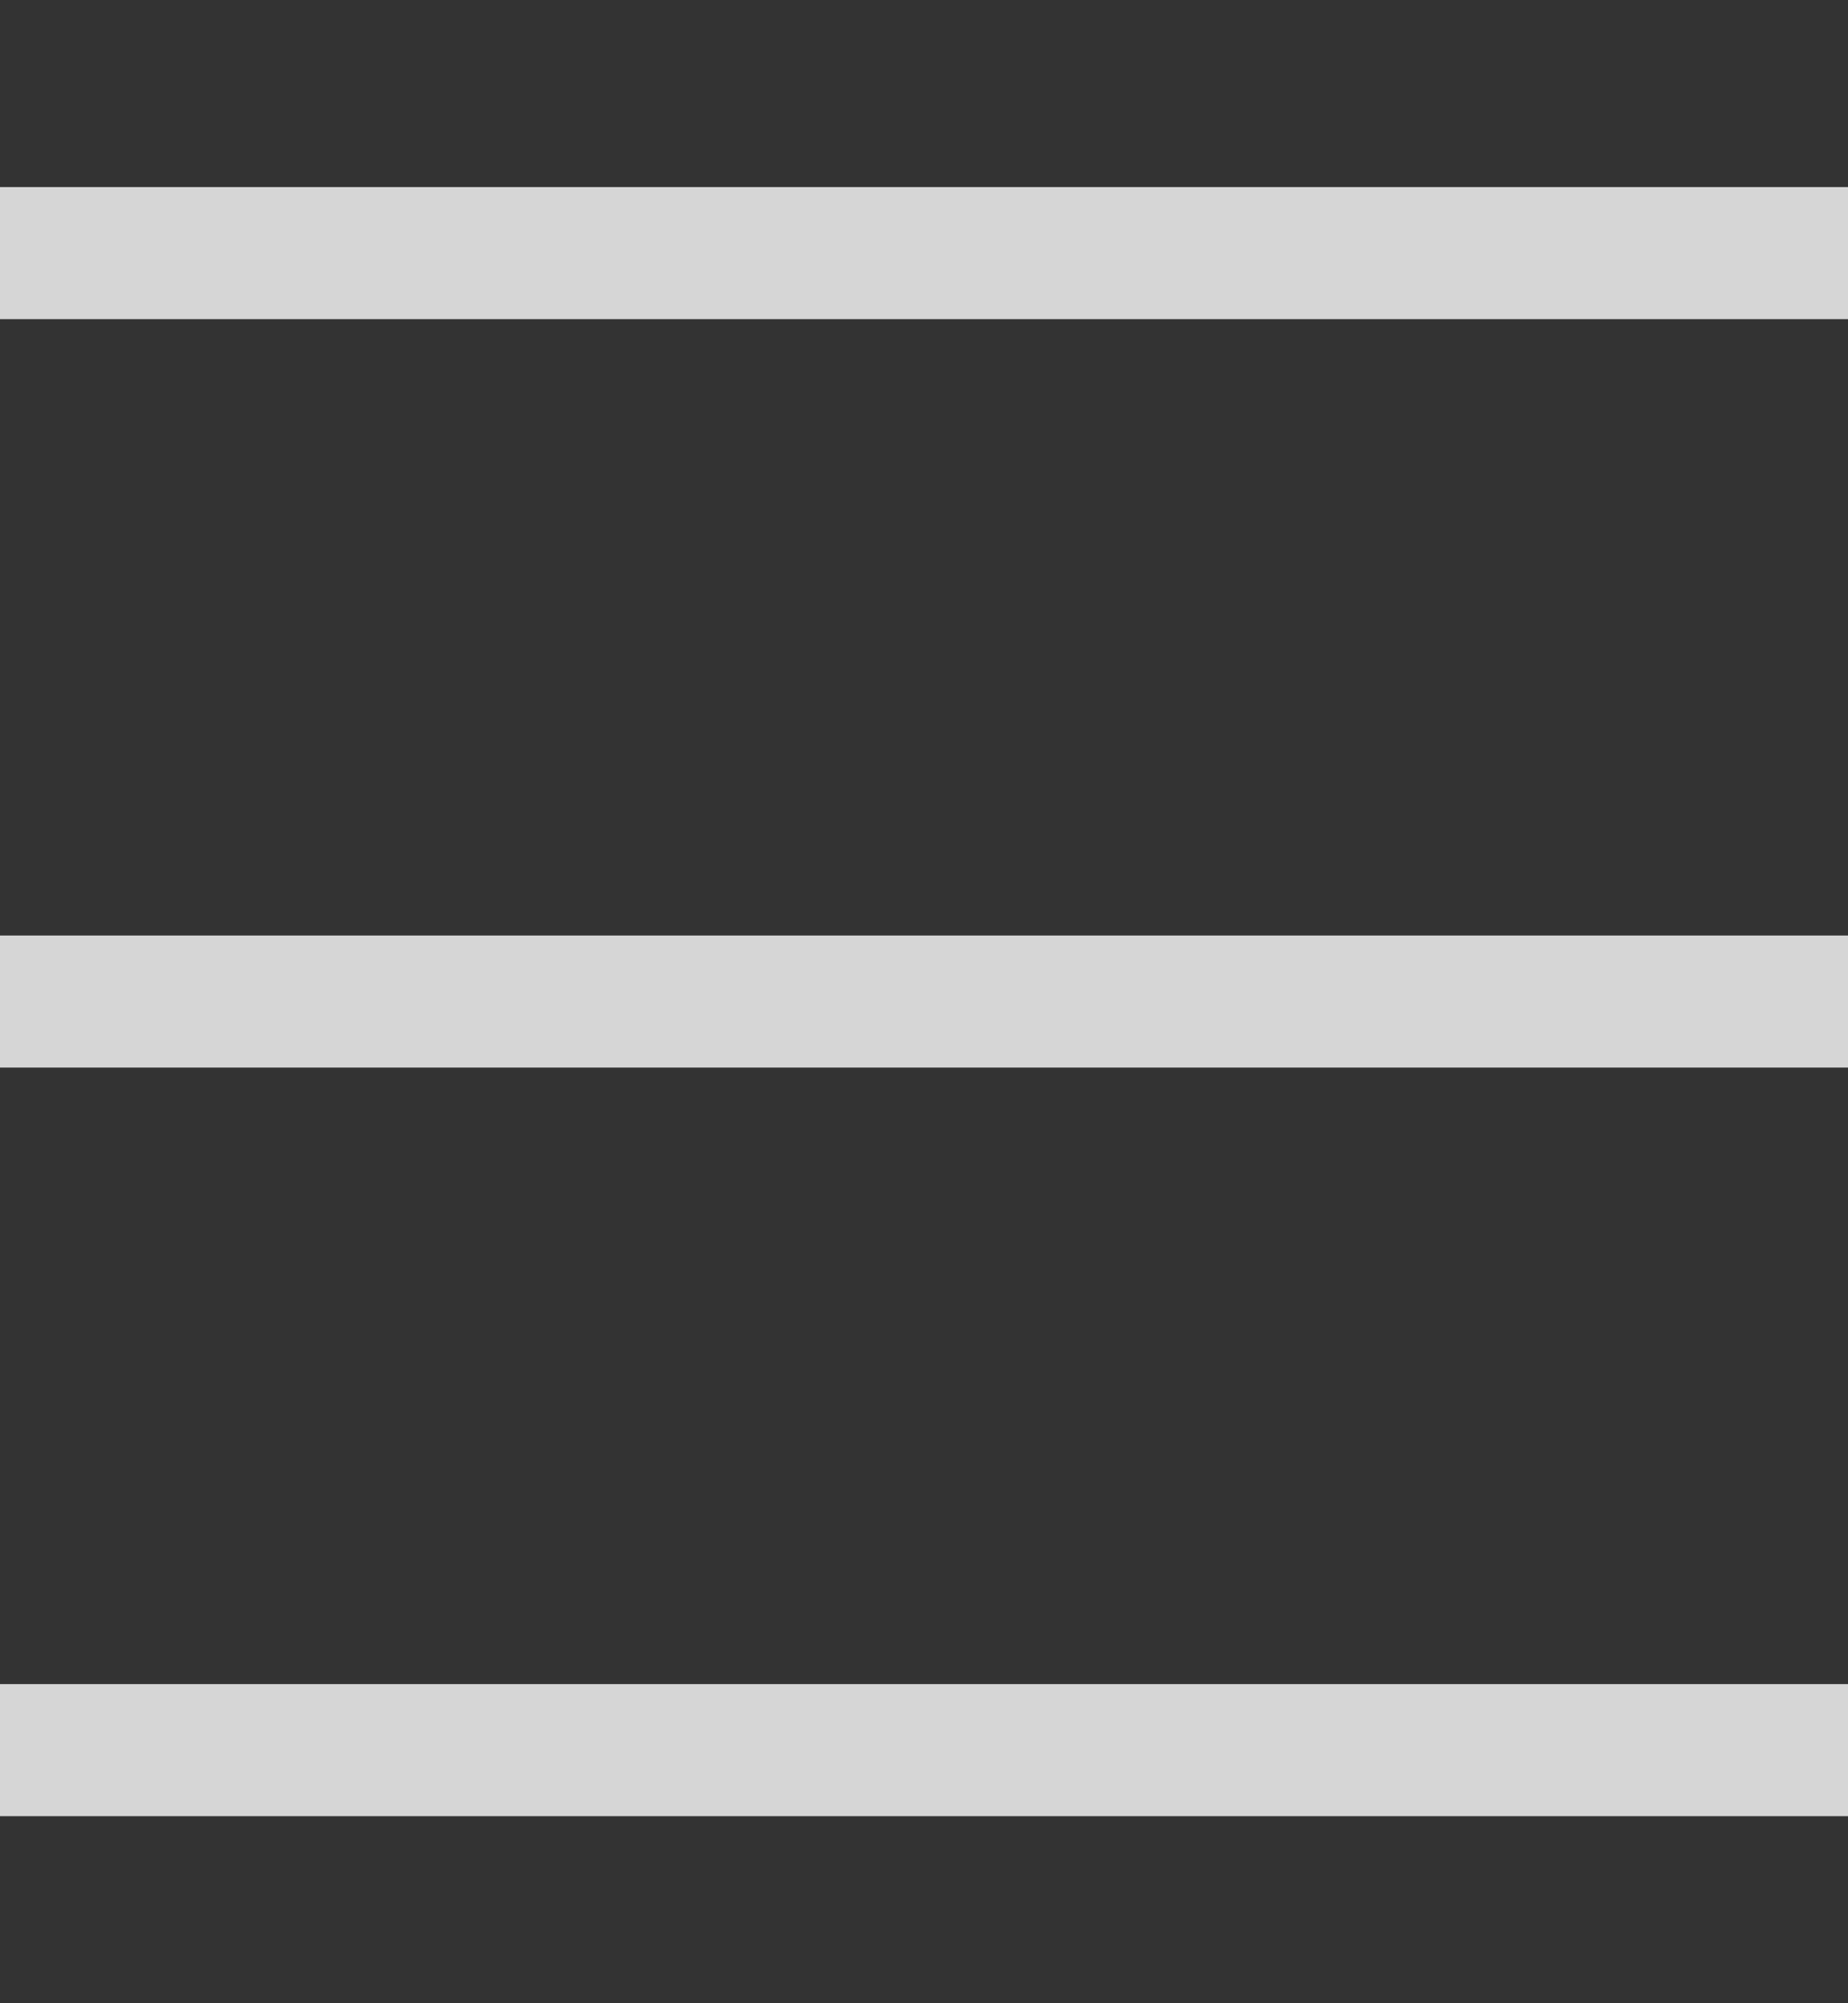
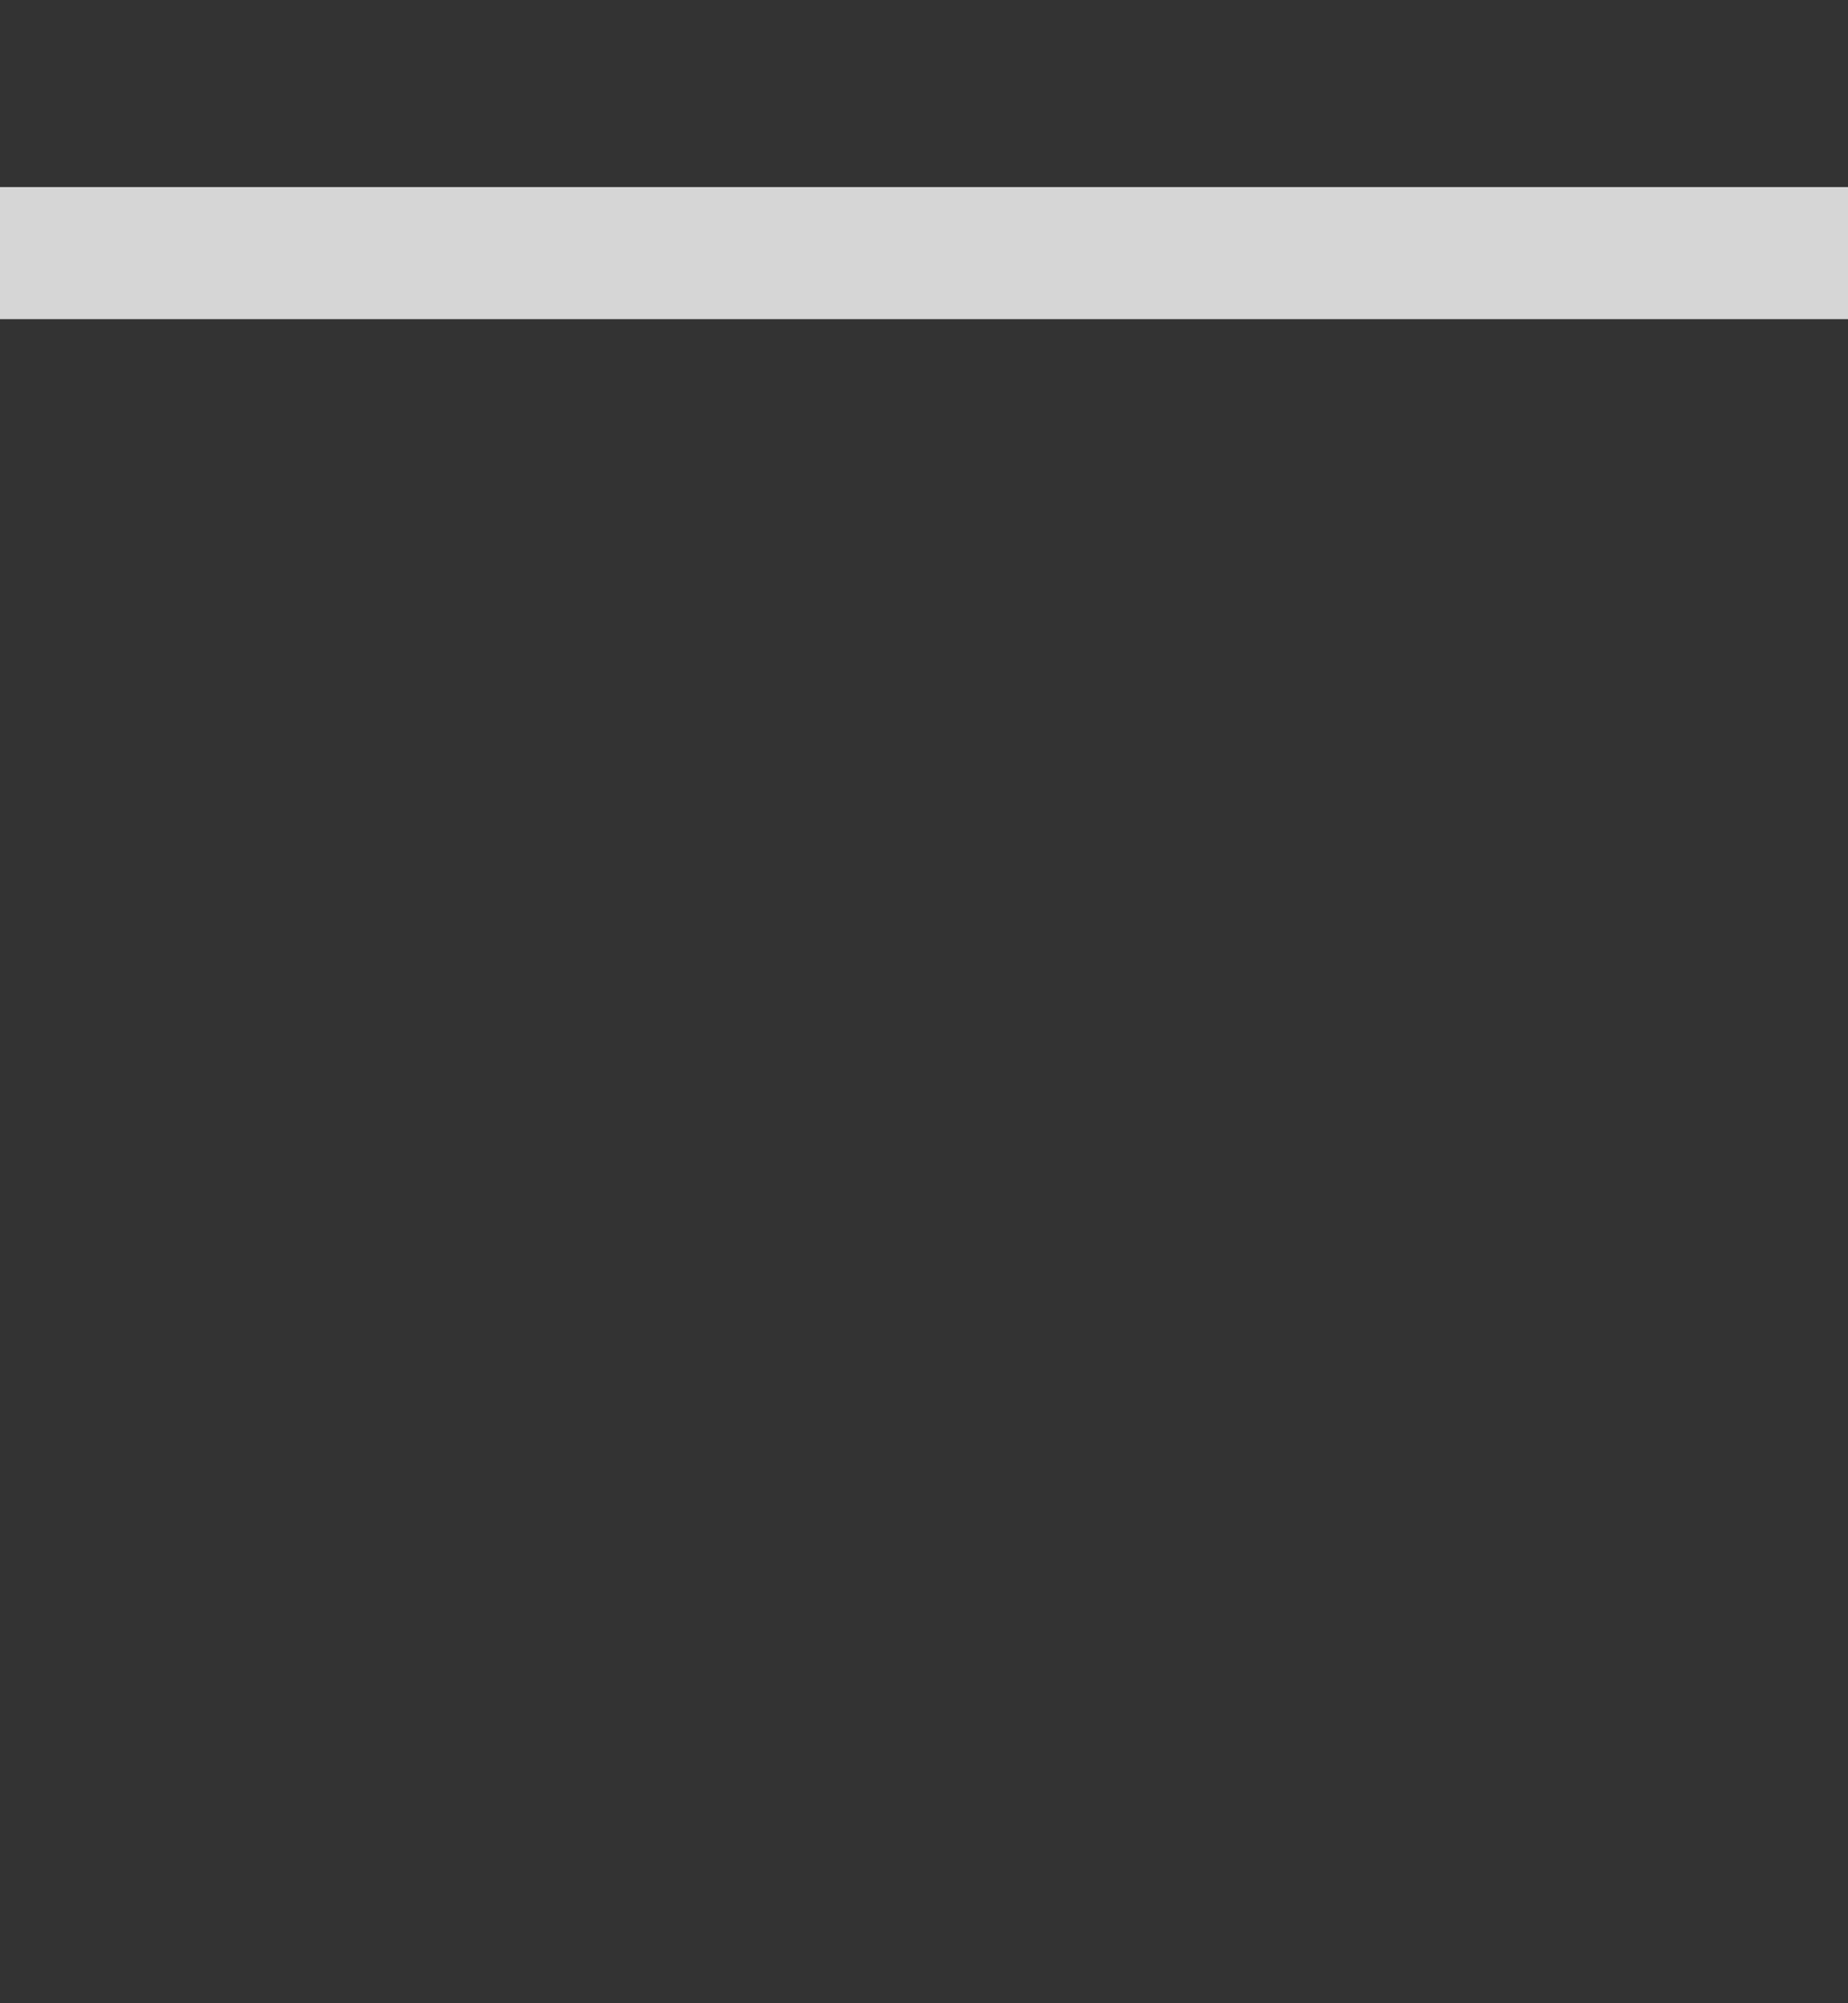
<svg xmlns="http://www.w3.org/2000/svg" width="12" height="13" viewBox="0 0 12 13" fill="none">
  <rect x="0" y="0" width="12" height="13" fill="#333333" stroke="none" />
  <rect y="1.214" width="12" height="0.857" fill="white" fill-opacity="0.8" />
-   <rect y="6.071" width="12" height="0.857" fill="white" fill-opacity="0.8" />
-   <rect y="10.929" width="12" height="0.857" fill="white" fill-opacity="0.8" />
</svg>